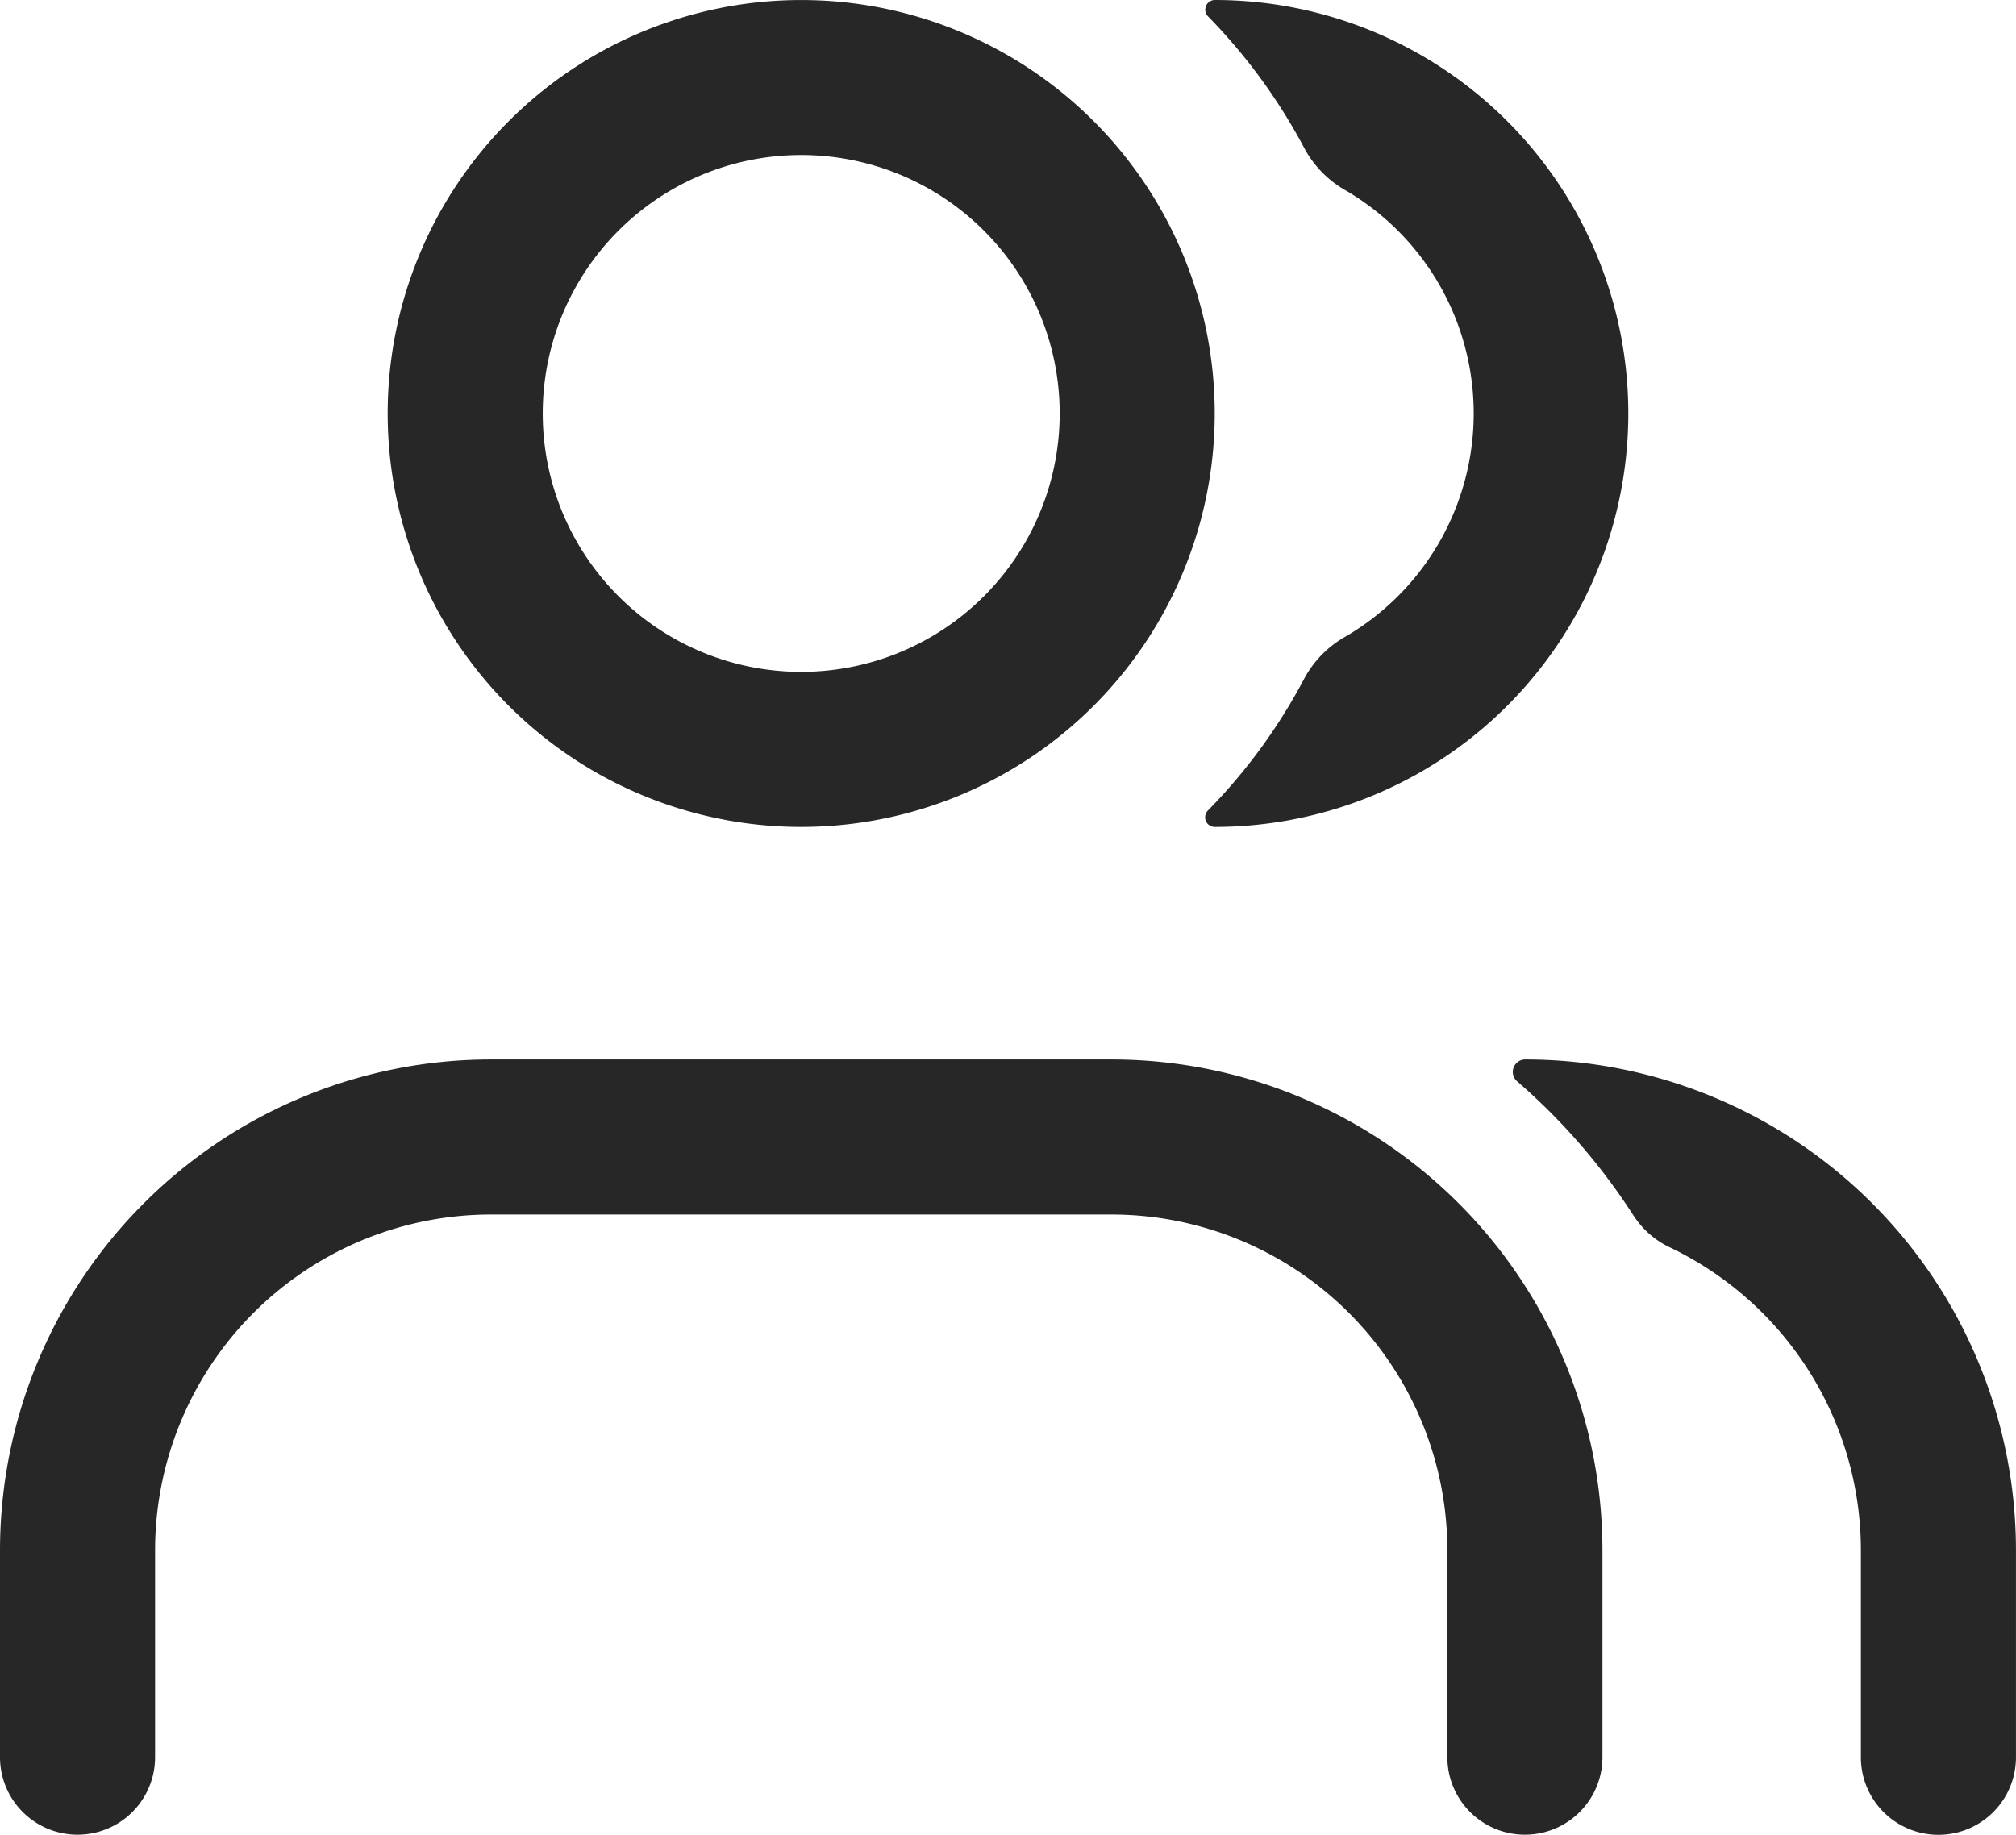
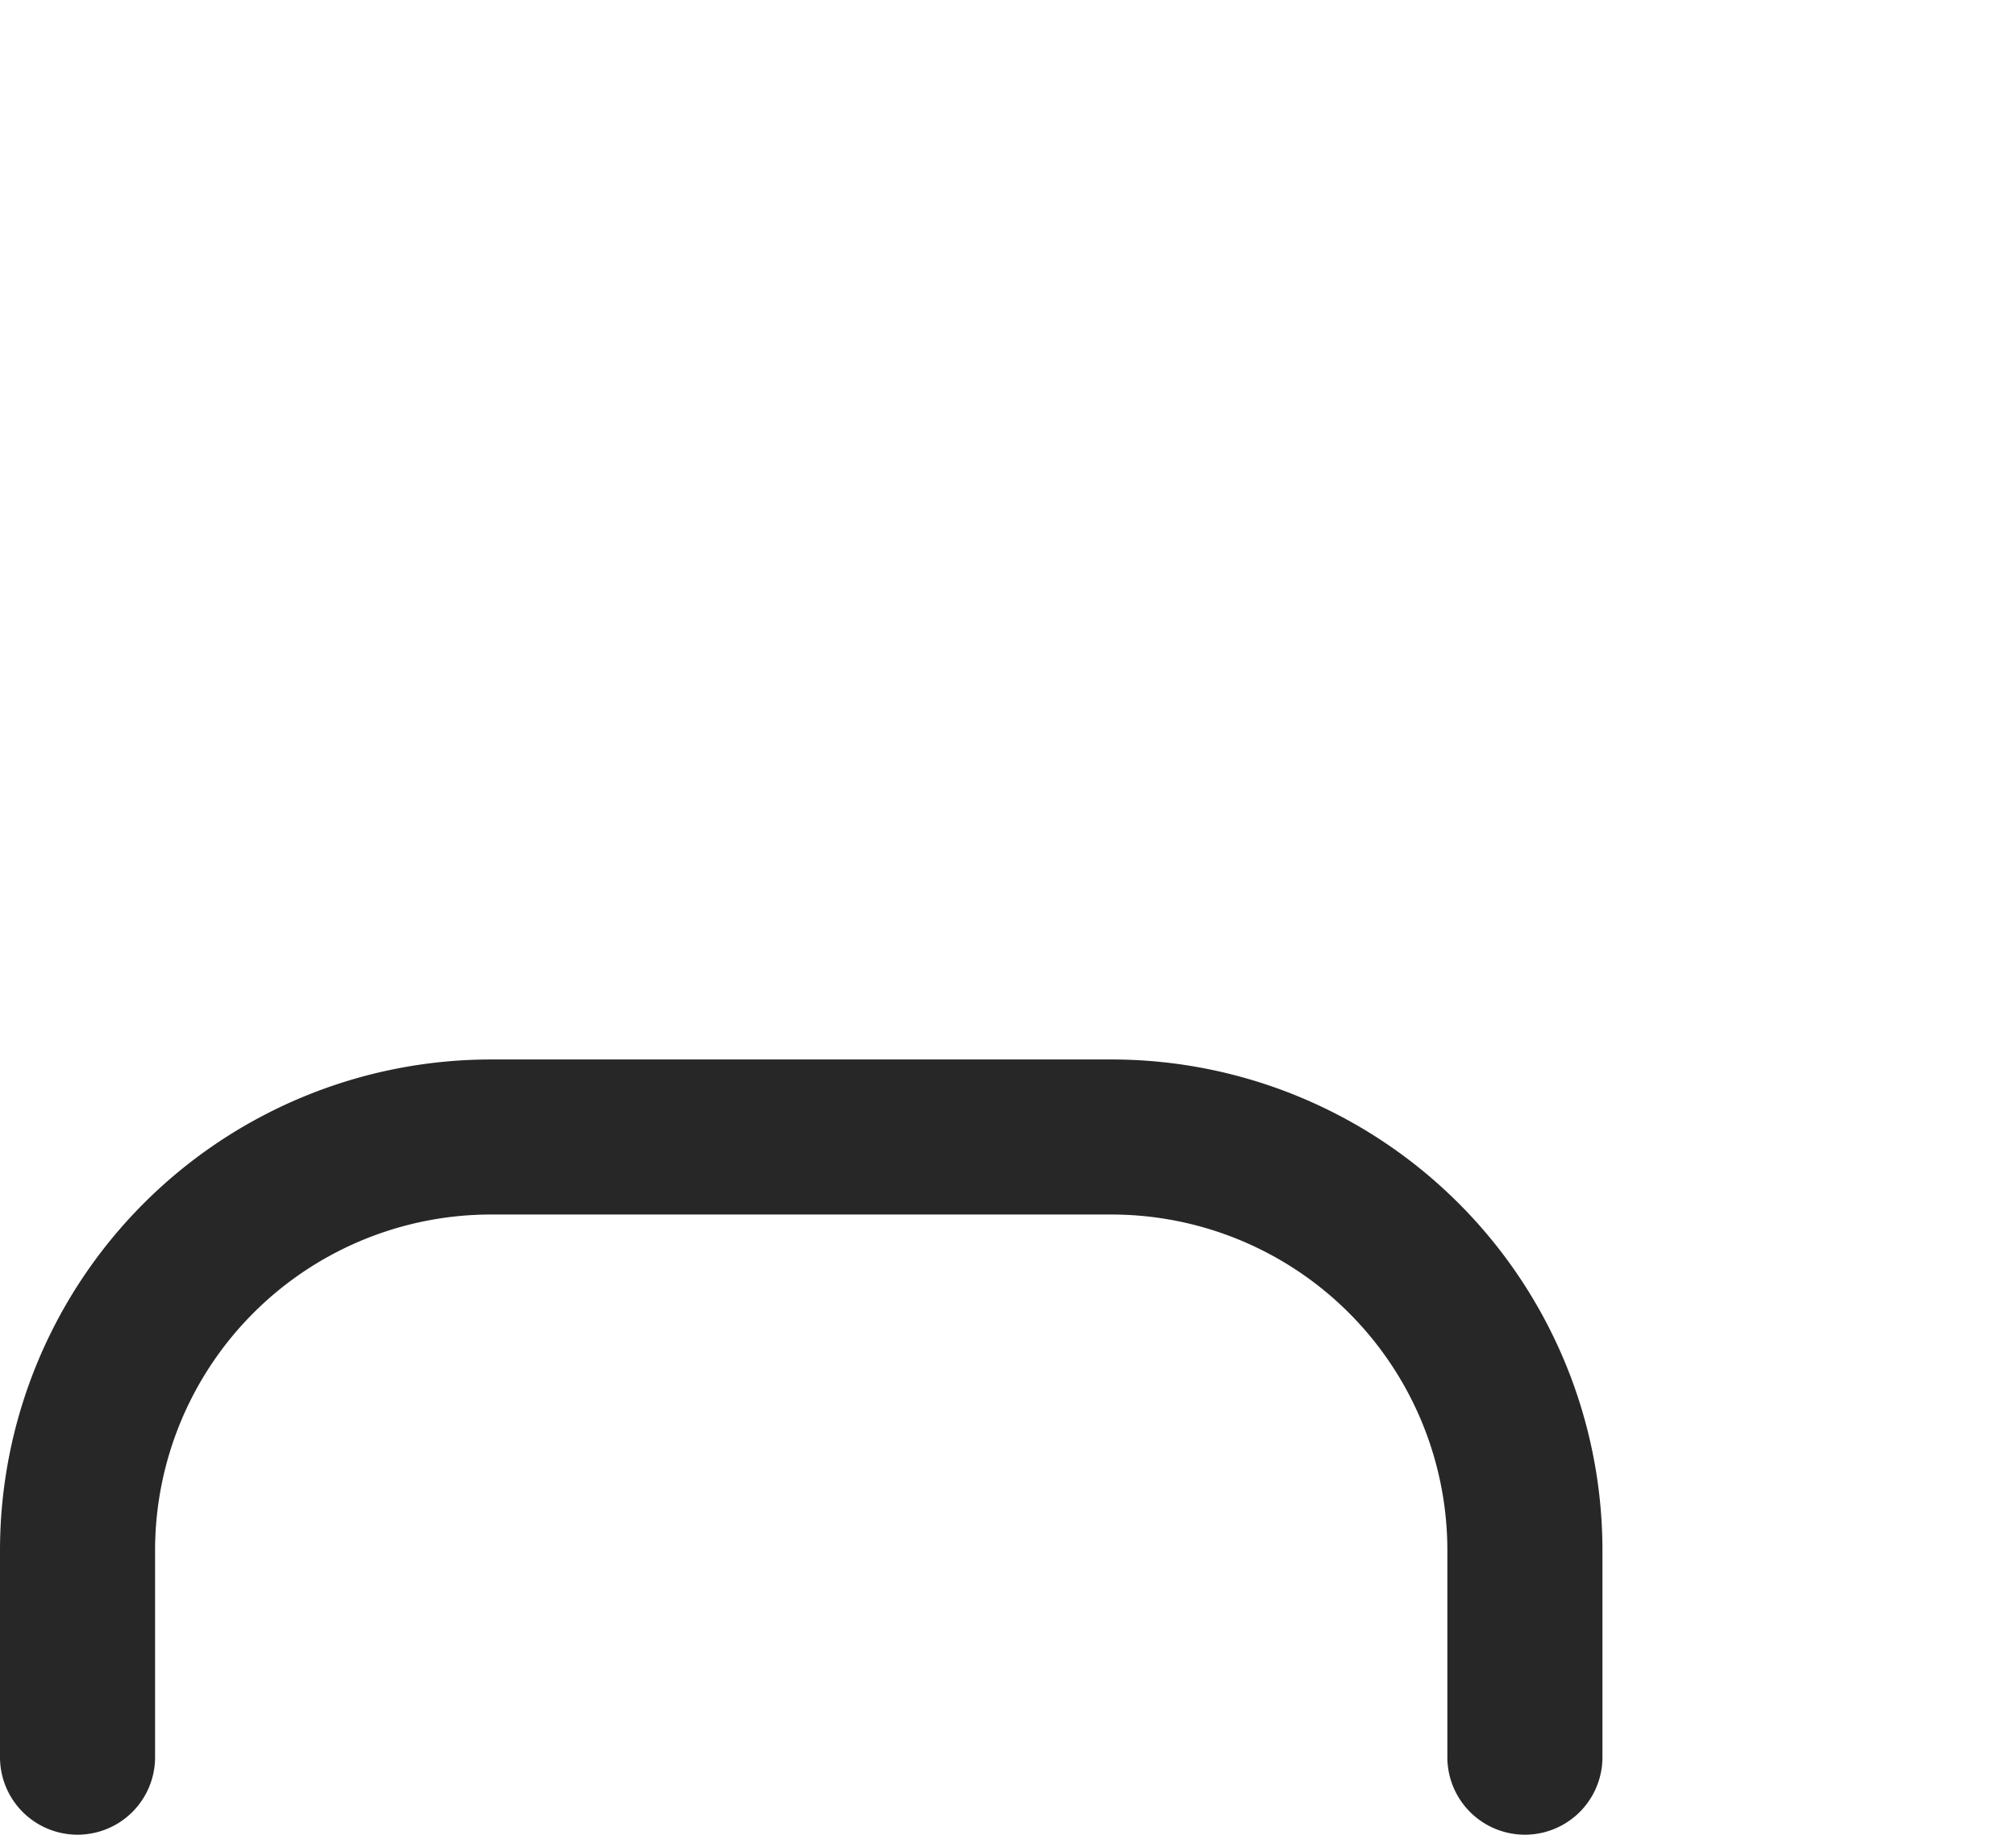
<svg xmlns="http://www.w3.org/2000/svg" width="65.922" height="60.006" viewBox="0 0 65.922 60.006">
  <g id="group" transform="translate(-2.25 -3)">
-     <path id="Path_164" data-name="Path 164" d="M20.835,18.361A2.875,2.875,0,0,0,22.028,19.4a10.987,10.987,0,0,1,6.237,9.912v6.761a2.535,2.535,0,0,0,5.071,0V29.308A16.058,16.058,0,0,0,17.279,13.25a.407.407,0,0,0-.257.713,20.385,20.385,0,0,1,3.813,4.4Z" transform="translate(34.835 24.401)" fill="#282728" />
    <path id="Path_165" data-name="Path 165" d="M18.308,18.321A10.987,10.987,0,0,0,7.321,29.308v6.761a2.535,2.535,0,0,1-5.071,0V29.308A16.058,16.058,0,0,1,18.308,13.25H38.592A16.058,16.058,0,0,1,54.649,29.308v6.761a2.535,2.535,0,0,1-5.071,0V29.308A10.987,10.987,0,0,0,38.592,18.321Z" transform="translate(0 24.401)" fill="#282728" fill-rule="evenodd" />
-     <path id="Path_166" data-name="Path 166" d="M17.156,25.167A3.455,3.455,0,0,1,18.5,23.814a8.448,8.448,0,0,0,0-14.584,3.482,3.482,0,0,1-1.339-1.352A18.641,18.641,0,0,0,14,3.541.315.315,0,0,1,14.215,3a13.522,13.522,0,1,1,0,27.045A.315.315,0,0,1,14,29.5,18.448,18.448,0,0,0,17.156,25.167Z" transform="translate(27.757)" fill="#282728" />
-     <path id="Path_167" data-name="Path 167" d="M19.522,24.974a8.452,8.452,0,1,0-8.452-8.452A8.452,8.452,0,0,0,19.522,24.974Zm0,5.071A13.522,13.522,0,1,0,6,16.522,13.522,13.522,0,0,0,19.522,30.045Z" transform="translate(8.927)" fill="#282728" fill-rule="evenodd" />
  </g>
</svg>